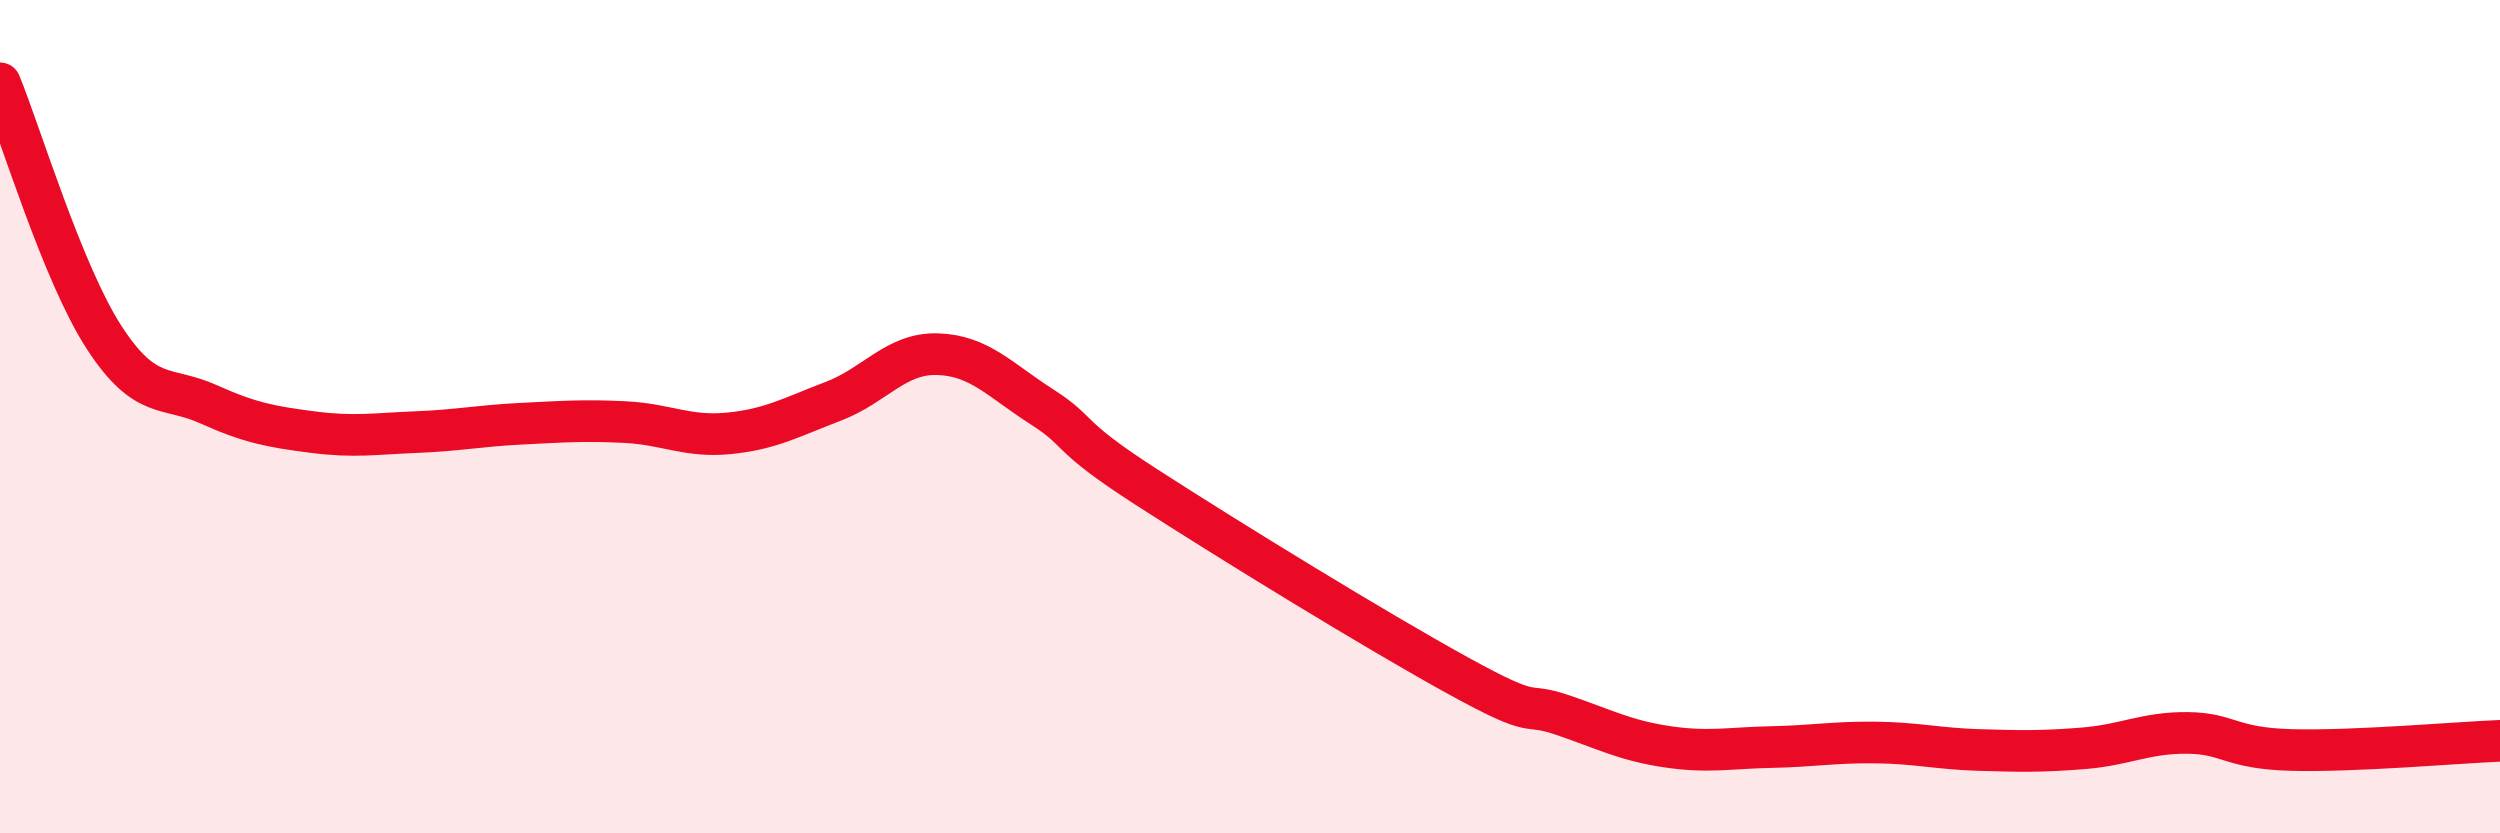
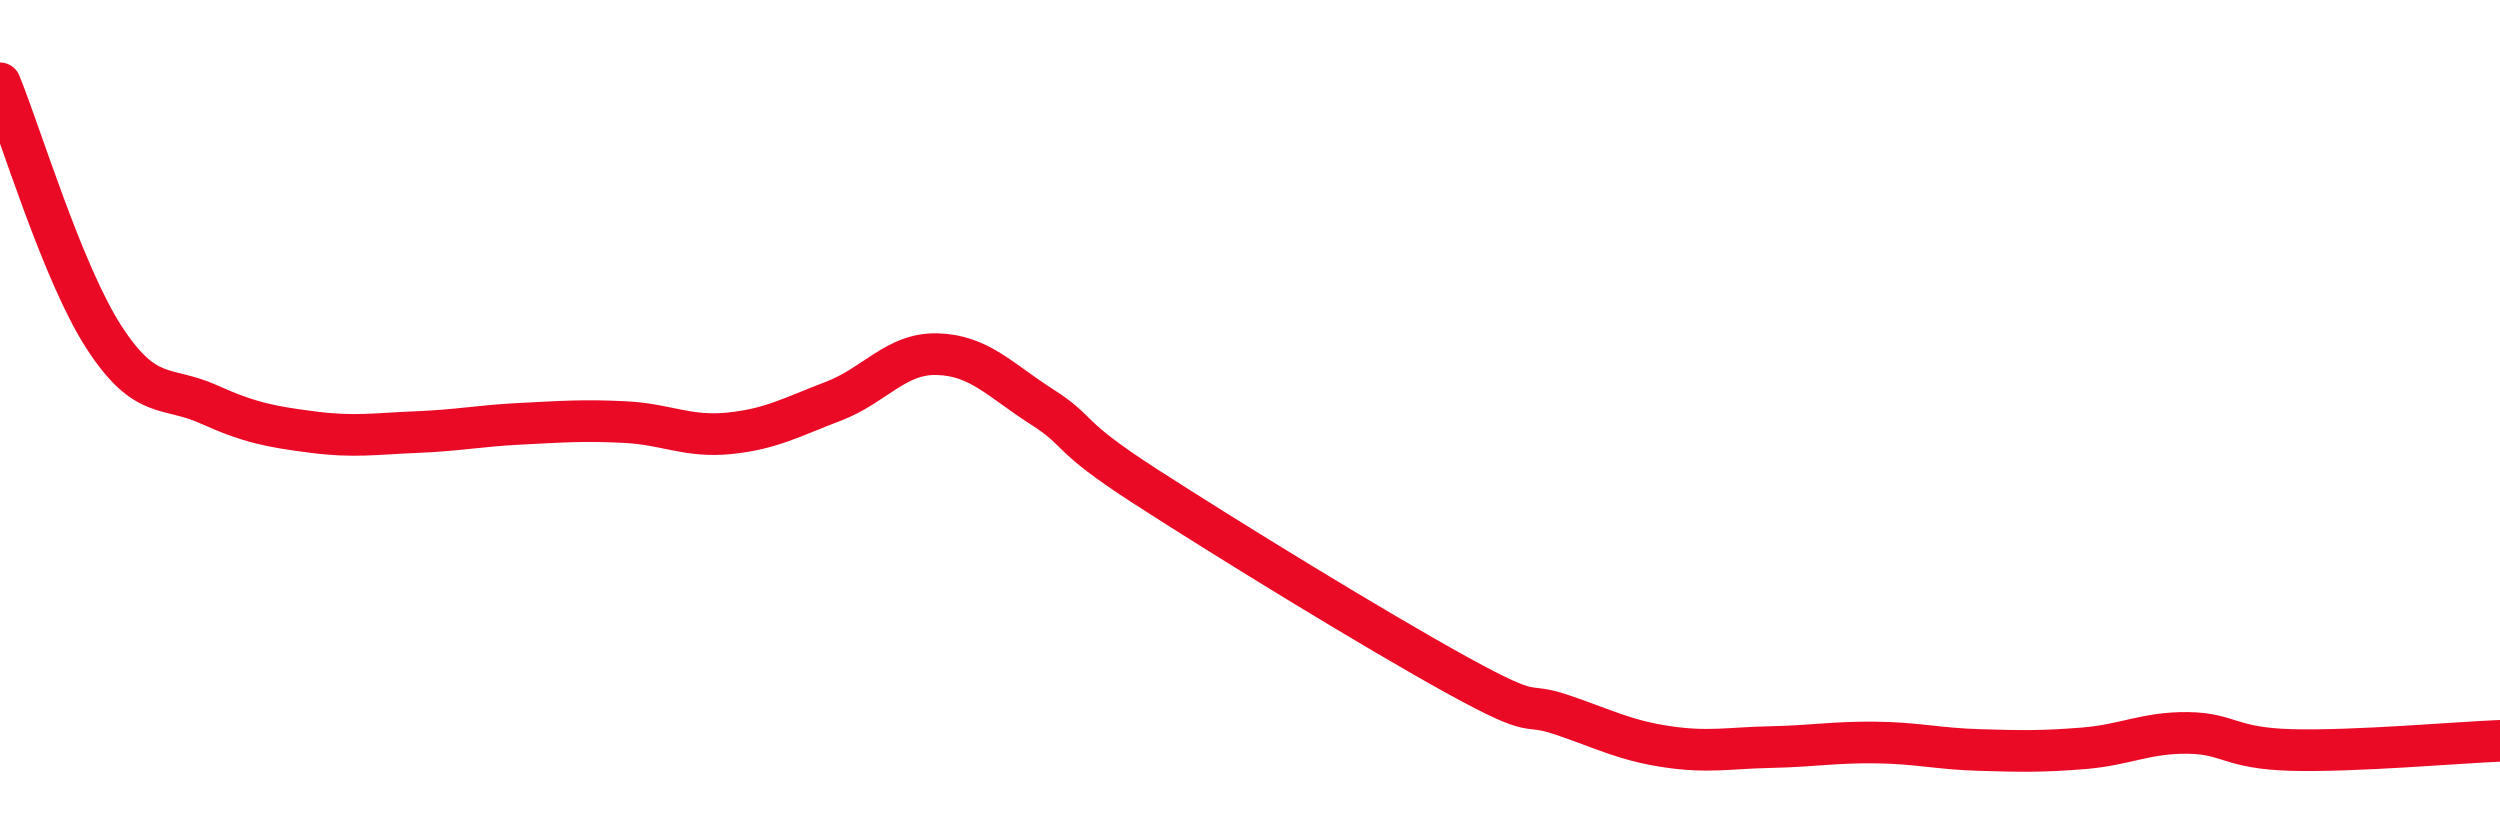
<svg xmlns="http://www.w3.org/2000/svg" width="60" height="20" viewBox="0 0 60 20">
-   <path d="M 0,2 C 0.5,3.22 1.5,6.56 2.5,8.1 C 3.5,9.64 4,9.25 5,9.7 C 6,10.15 6.5,10.24 7.5,10.37 C 8.5,10.5 9,10.41 10,10.37 C 11,10.33 11.5,10.22 12.5,10.17 C 13.5,10.12 14,10.08 15,10.13 C 16,10.18 16.5,10.5 17.5,10.4 C 18.5,10.3 19,10.01 20,9.63 C 21,9.25 21.5,8.47 22.5,8.5 C 23.5,8.53 24,9.12 25,9.76 C 26,10.4 25.5,10.39 27.5,11.68 C 29.5,12.97 33,15.12 35,16.22 C 37,17.32 36.5,16.82 37.5,17.16 C 38.5,17.5 39,17.77 40,17.92 C 41,18.07 41.5,17.95 42.5,17.93 C 43.5,17.91 44,17.81 45,17.82 C 46,17.83 46.5,17.97 47.5,18 C 48.5,18.03 49,18.04 50,17.96 C 51,17.88 51.5,17.58 52.5,17.59 C 53.5,17.6 53.5,17.96 55,18 C 56.5,18.04 59,17.82 60,17.78L60 20L0 20Z" fill="#EB0A25" opacity="0.1" stroke-linecap="round" stroke-linejoin="round" />
  <path d="M 0,2 C 0.5,3.22 1.5,6.56 2.5,8.1 C 3.5,9.64 4,9.25 5,9.7 C 6,10.15 6.5,10.24 7.5,10.37 C 8.5,10.5 9,10.41 10,10.37 C 11,10.33 11.5,10.22 12.5,10.17 C 13.5,10.12 14,10.08 15,10.13 C 16,10.18 16.5,10.5 17.5,10.4 C 18.5,10.3 19,10.01 20,9.63 C 21,9.25 21.5,8.47 22.5,8.5 C 23.5,8.53 24,9.12 25,9.76 C 26,10.4 25.5,10.39 27.5,11.68 C 29.5,12.97 33,15.12 35,16.22 C 37,17.32 36.5,16.82 37.5,17.16 C 38.5,17.5 39,17.77 40,17.92 C 41,18.07 41.5,17.95 42.5,17.93 C 43.5,17.91 44,17.81 45,17.82 C 46,17.83 46.5,17.97 47.5,18 C 48.5,18.03 49,18.04 50,17.96 C 51,17.88 51.5,17.58 52.5,17.59 C 53.5,17.6 53.5,17.96 55,18 C 56.5,18.04 59,17.82 60,17.78" stroke="#EB0A25" stroke-width="1" fill="none" stroke-linecap="round" stroke-linejoin="round" />
</svg>